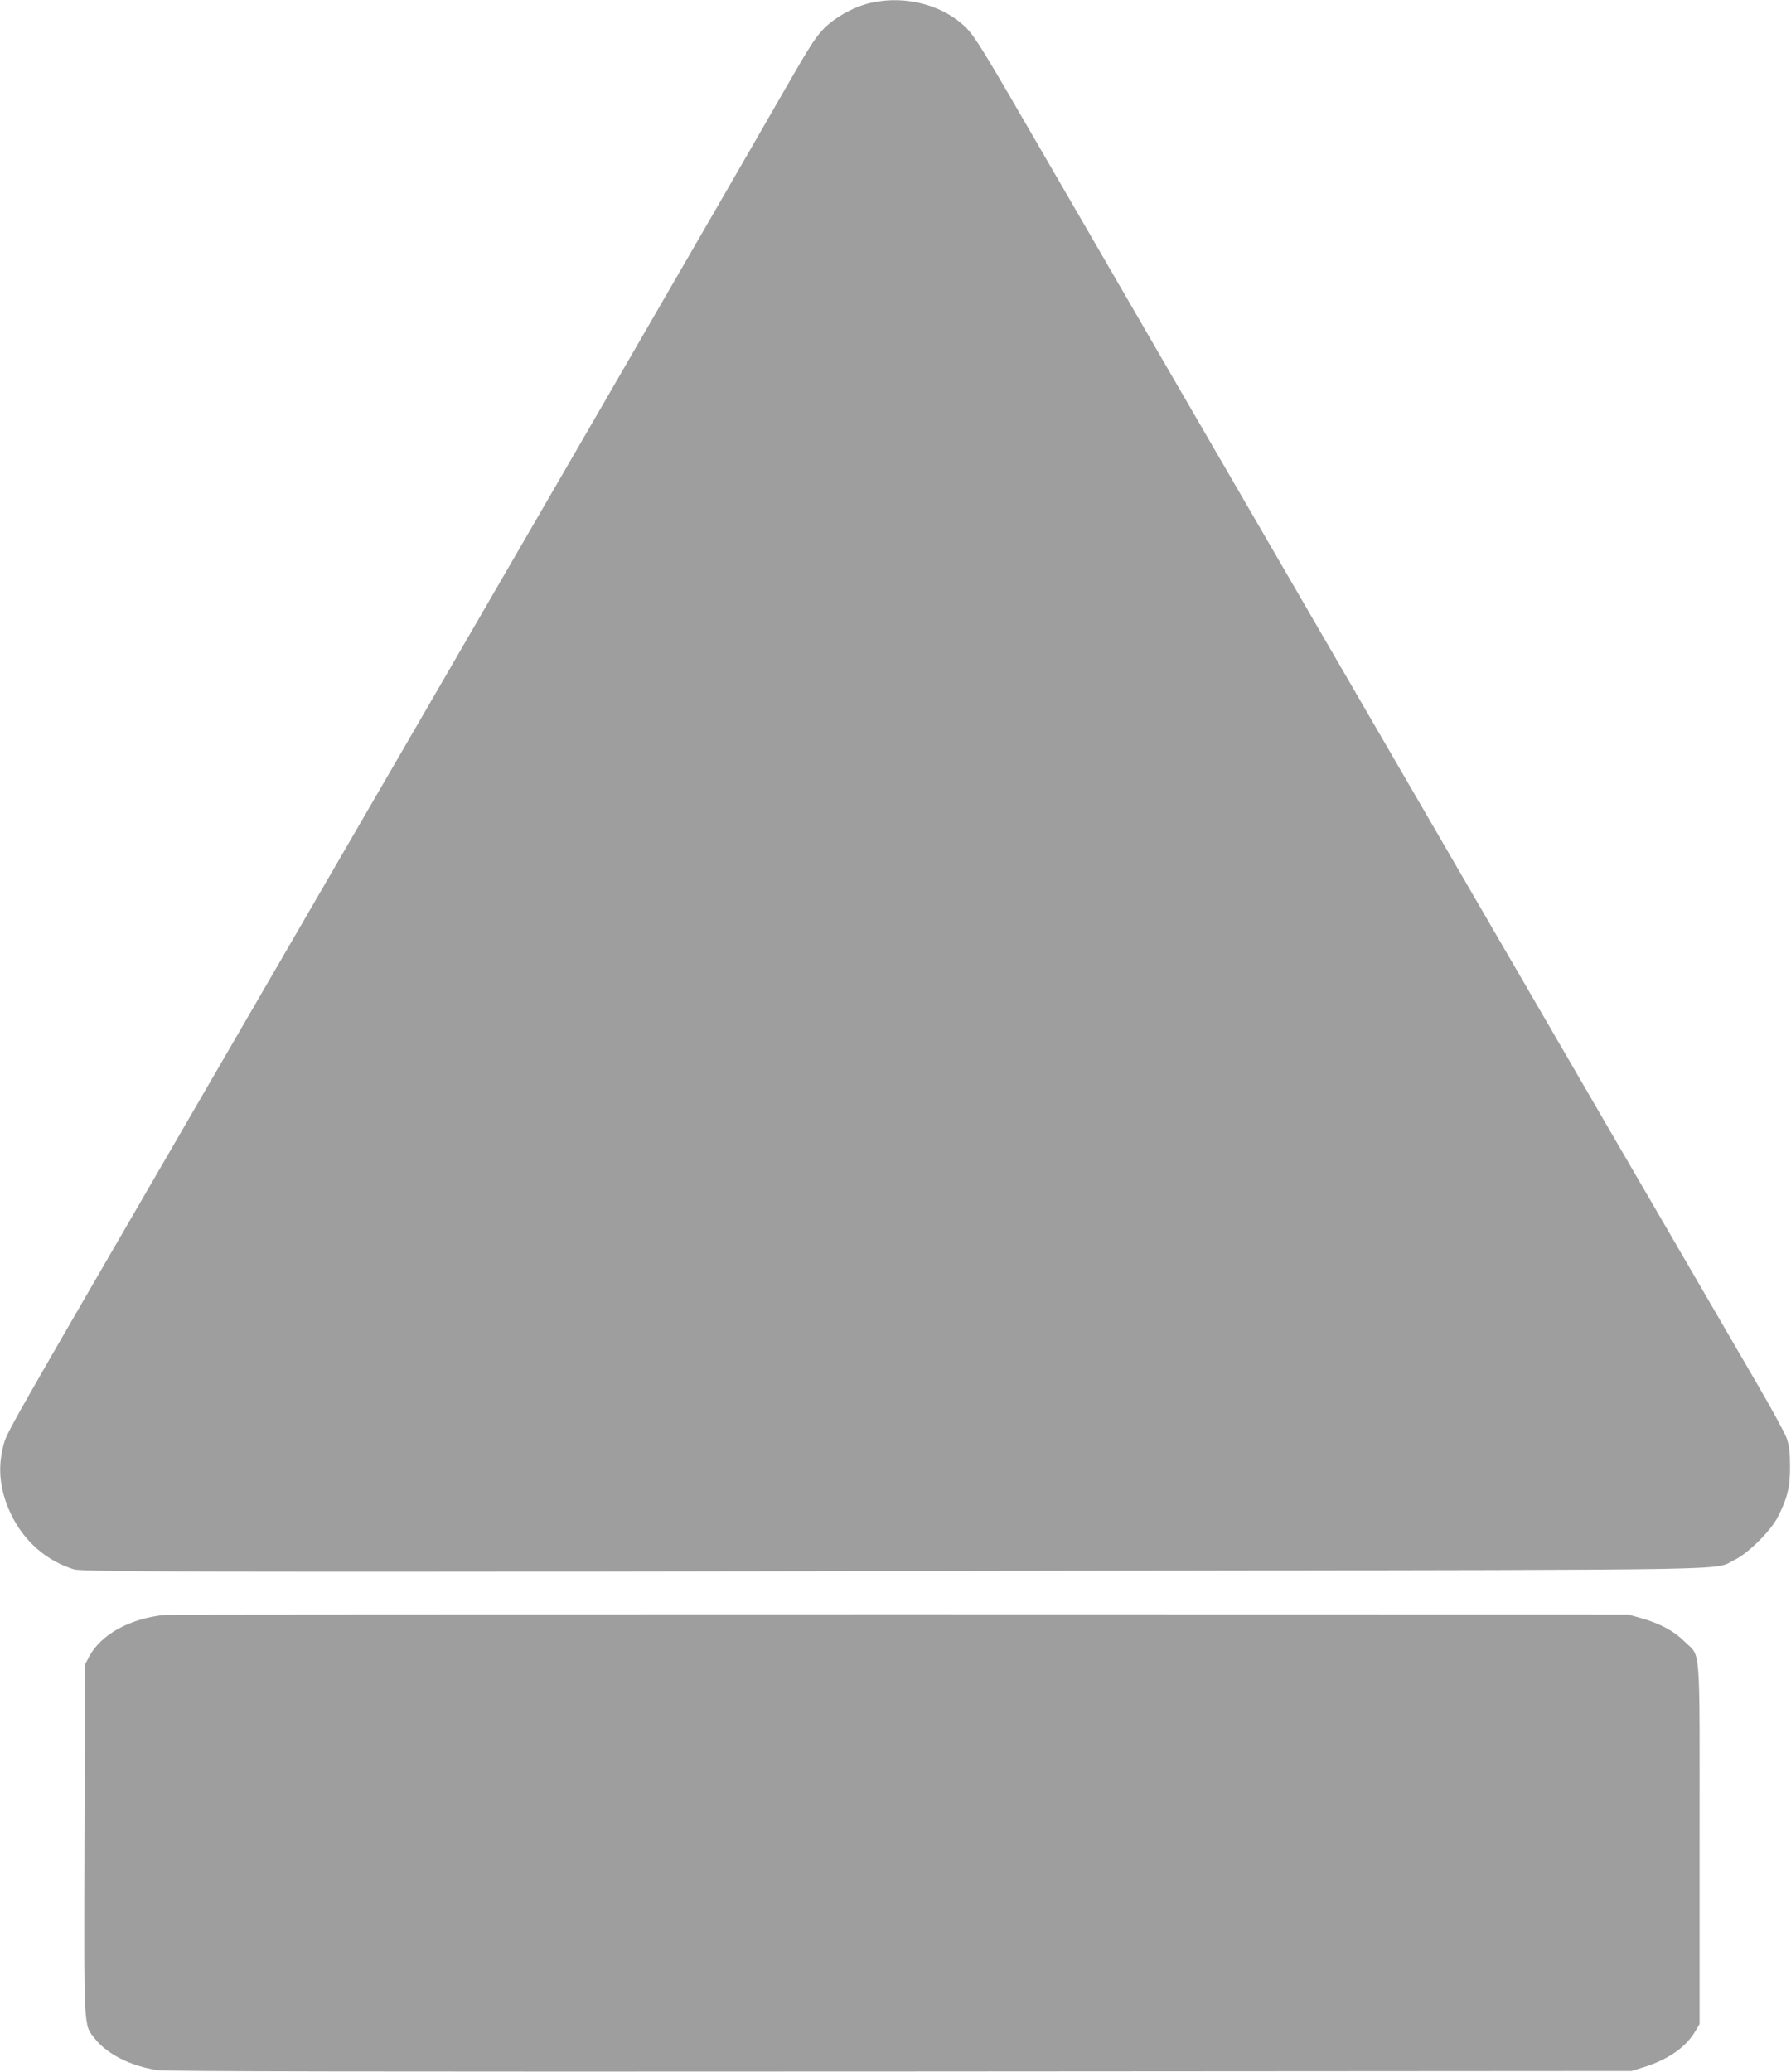
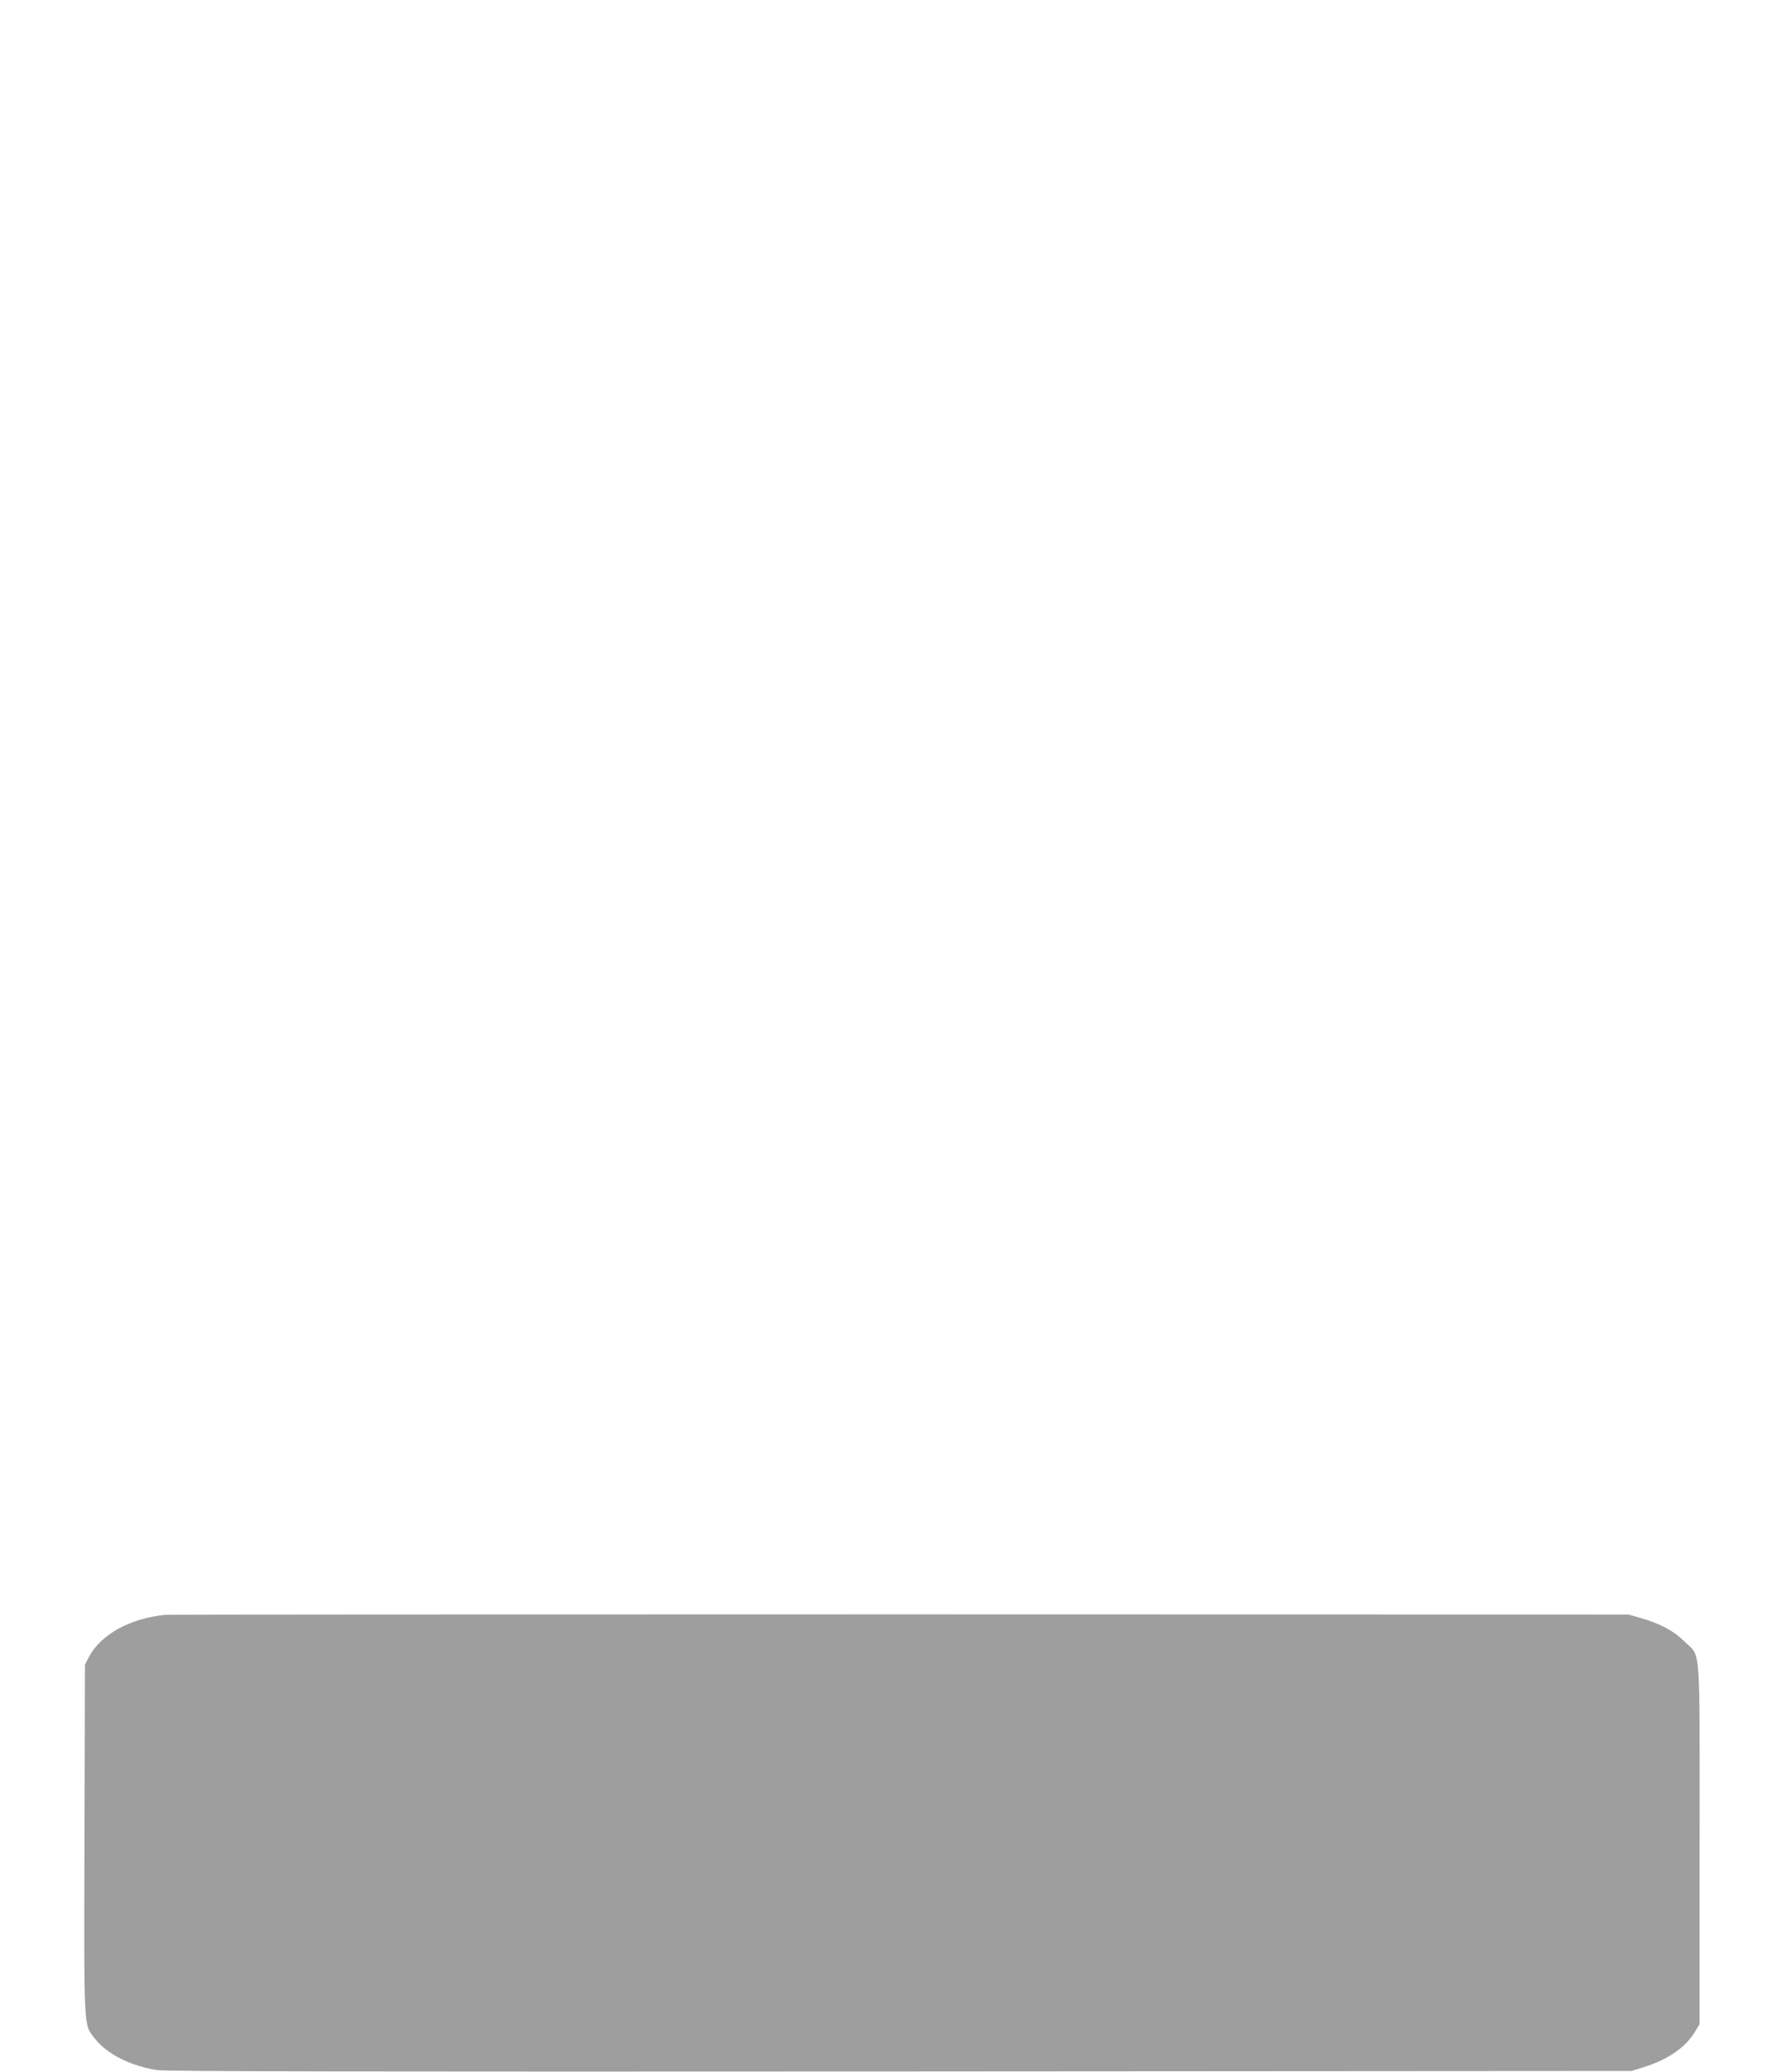
<svg xmlns="http://www.w3.org/2000/svg" version="1.0" width="1107pt" height="1280pt" viewBox="0 0 1107 1280" preserveAspectRatio="xMidYMid meet">
  <g transform="translate(0,1280) scale(0.1,-0.1)" fill="#9e9e9e" stroke="none">
-     <path d="M5390 12784 c-102 -21 -222 -86 -294 -157 -52 -52 -89 -109 -226 -347 -378 -660 -1797 -3109 -3580 -6180 -1280 -2206 -1248 -2148 -1270 -2235 -36 -140 -20 -277 48 -420 80 -167 217 -287 389 -341 56 -17 933 -18 6658 -8 3748 6 3472 1 3605 66 84 40 222 177 267 263 60 116 78 188 77 315 0 90 -5 128 -21 175 -12 33 -99 193 -194 355 -730 1253 -3571 6146 -4430 7630 -334 578 -392 672 -445 726 -140 141 -372 204 -584 158z" />
    <path d="M1020 2823 c-217 -22 -396 -121 -469 -258 l-26 -50 -3 -1079 c-3 -1204 -6 -1141 66 -1233 76 -96 224 -169 387 -193 59 -8 1284 -10 4595 -8 l4515 3 73 23 c152 47 263 124 320 222 l27 45 0 1115 c0 1273 10 1146 -95 1250 -63 63 -149 109 -267 143 l-78 22 -4505 1 c-2478 0 -4521 -1 -4540 -3z" />
  </g>
</svg>